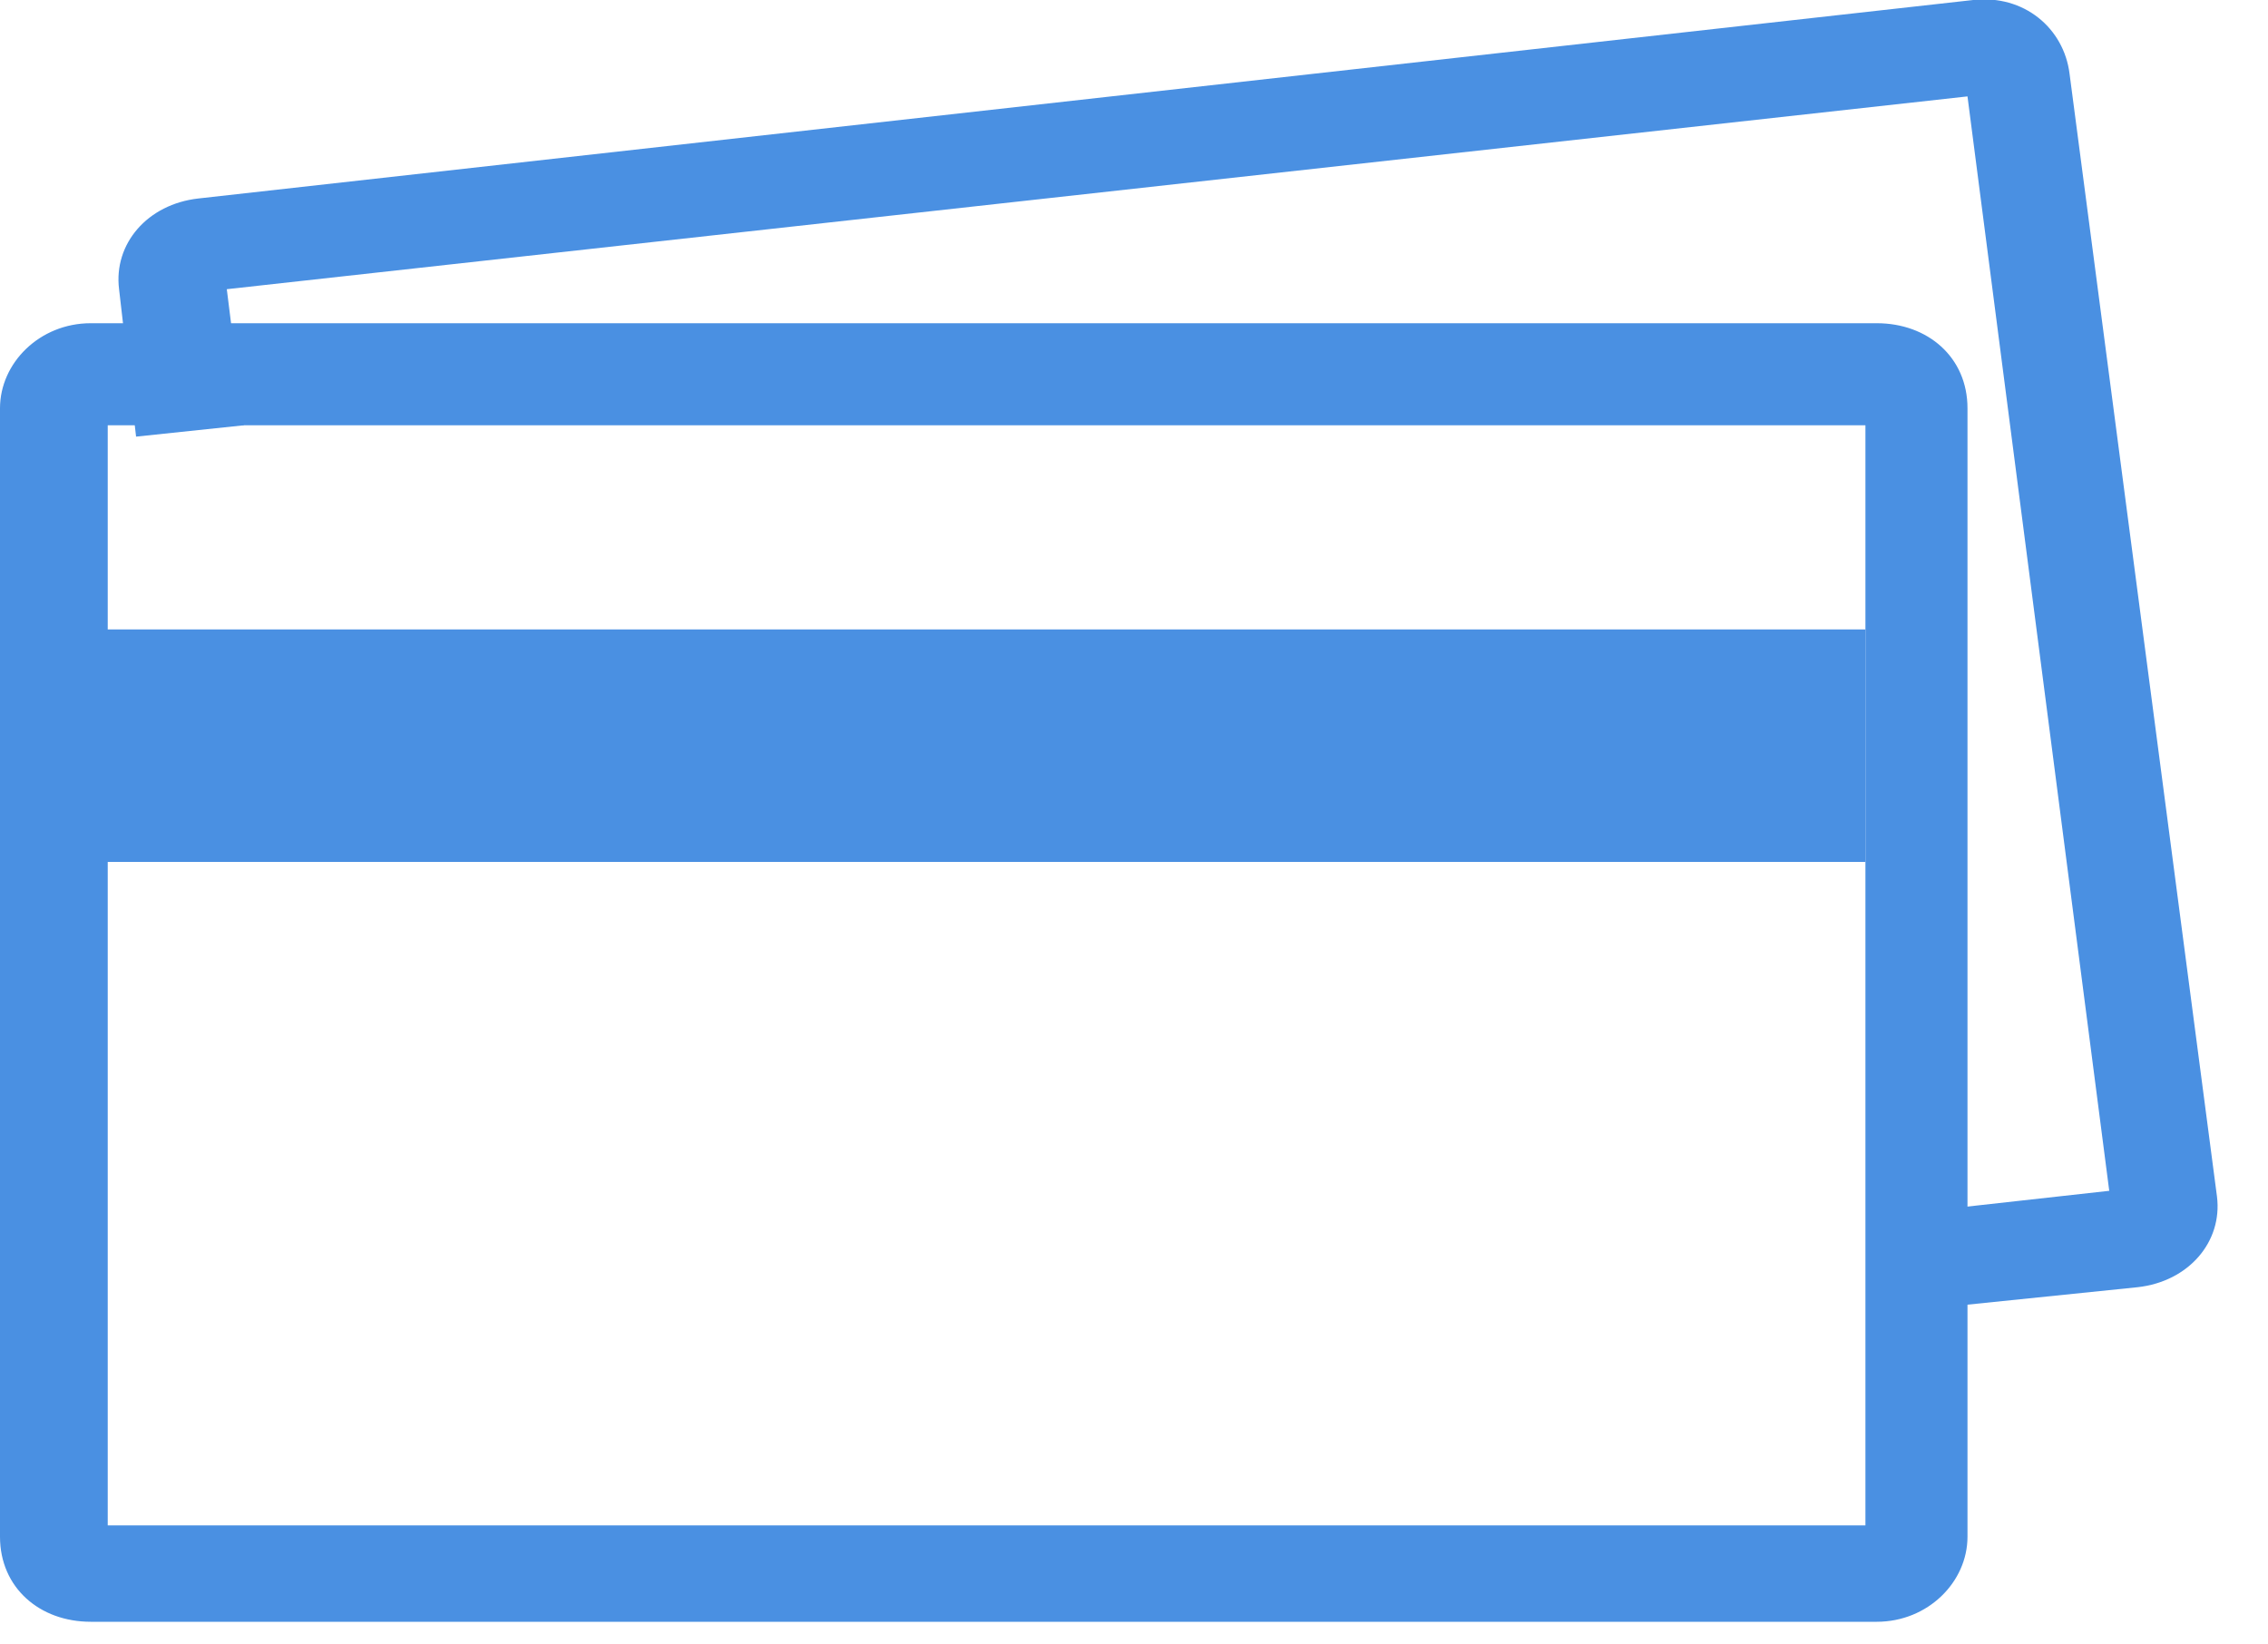
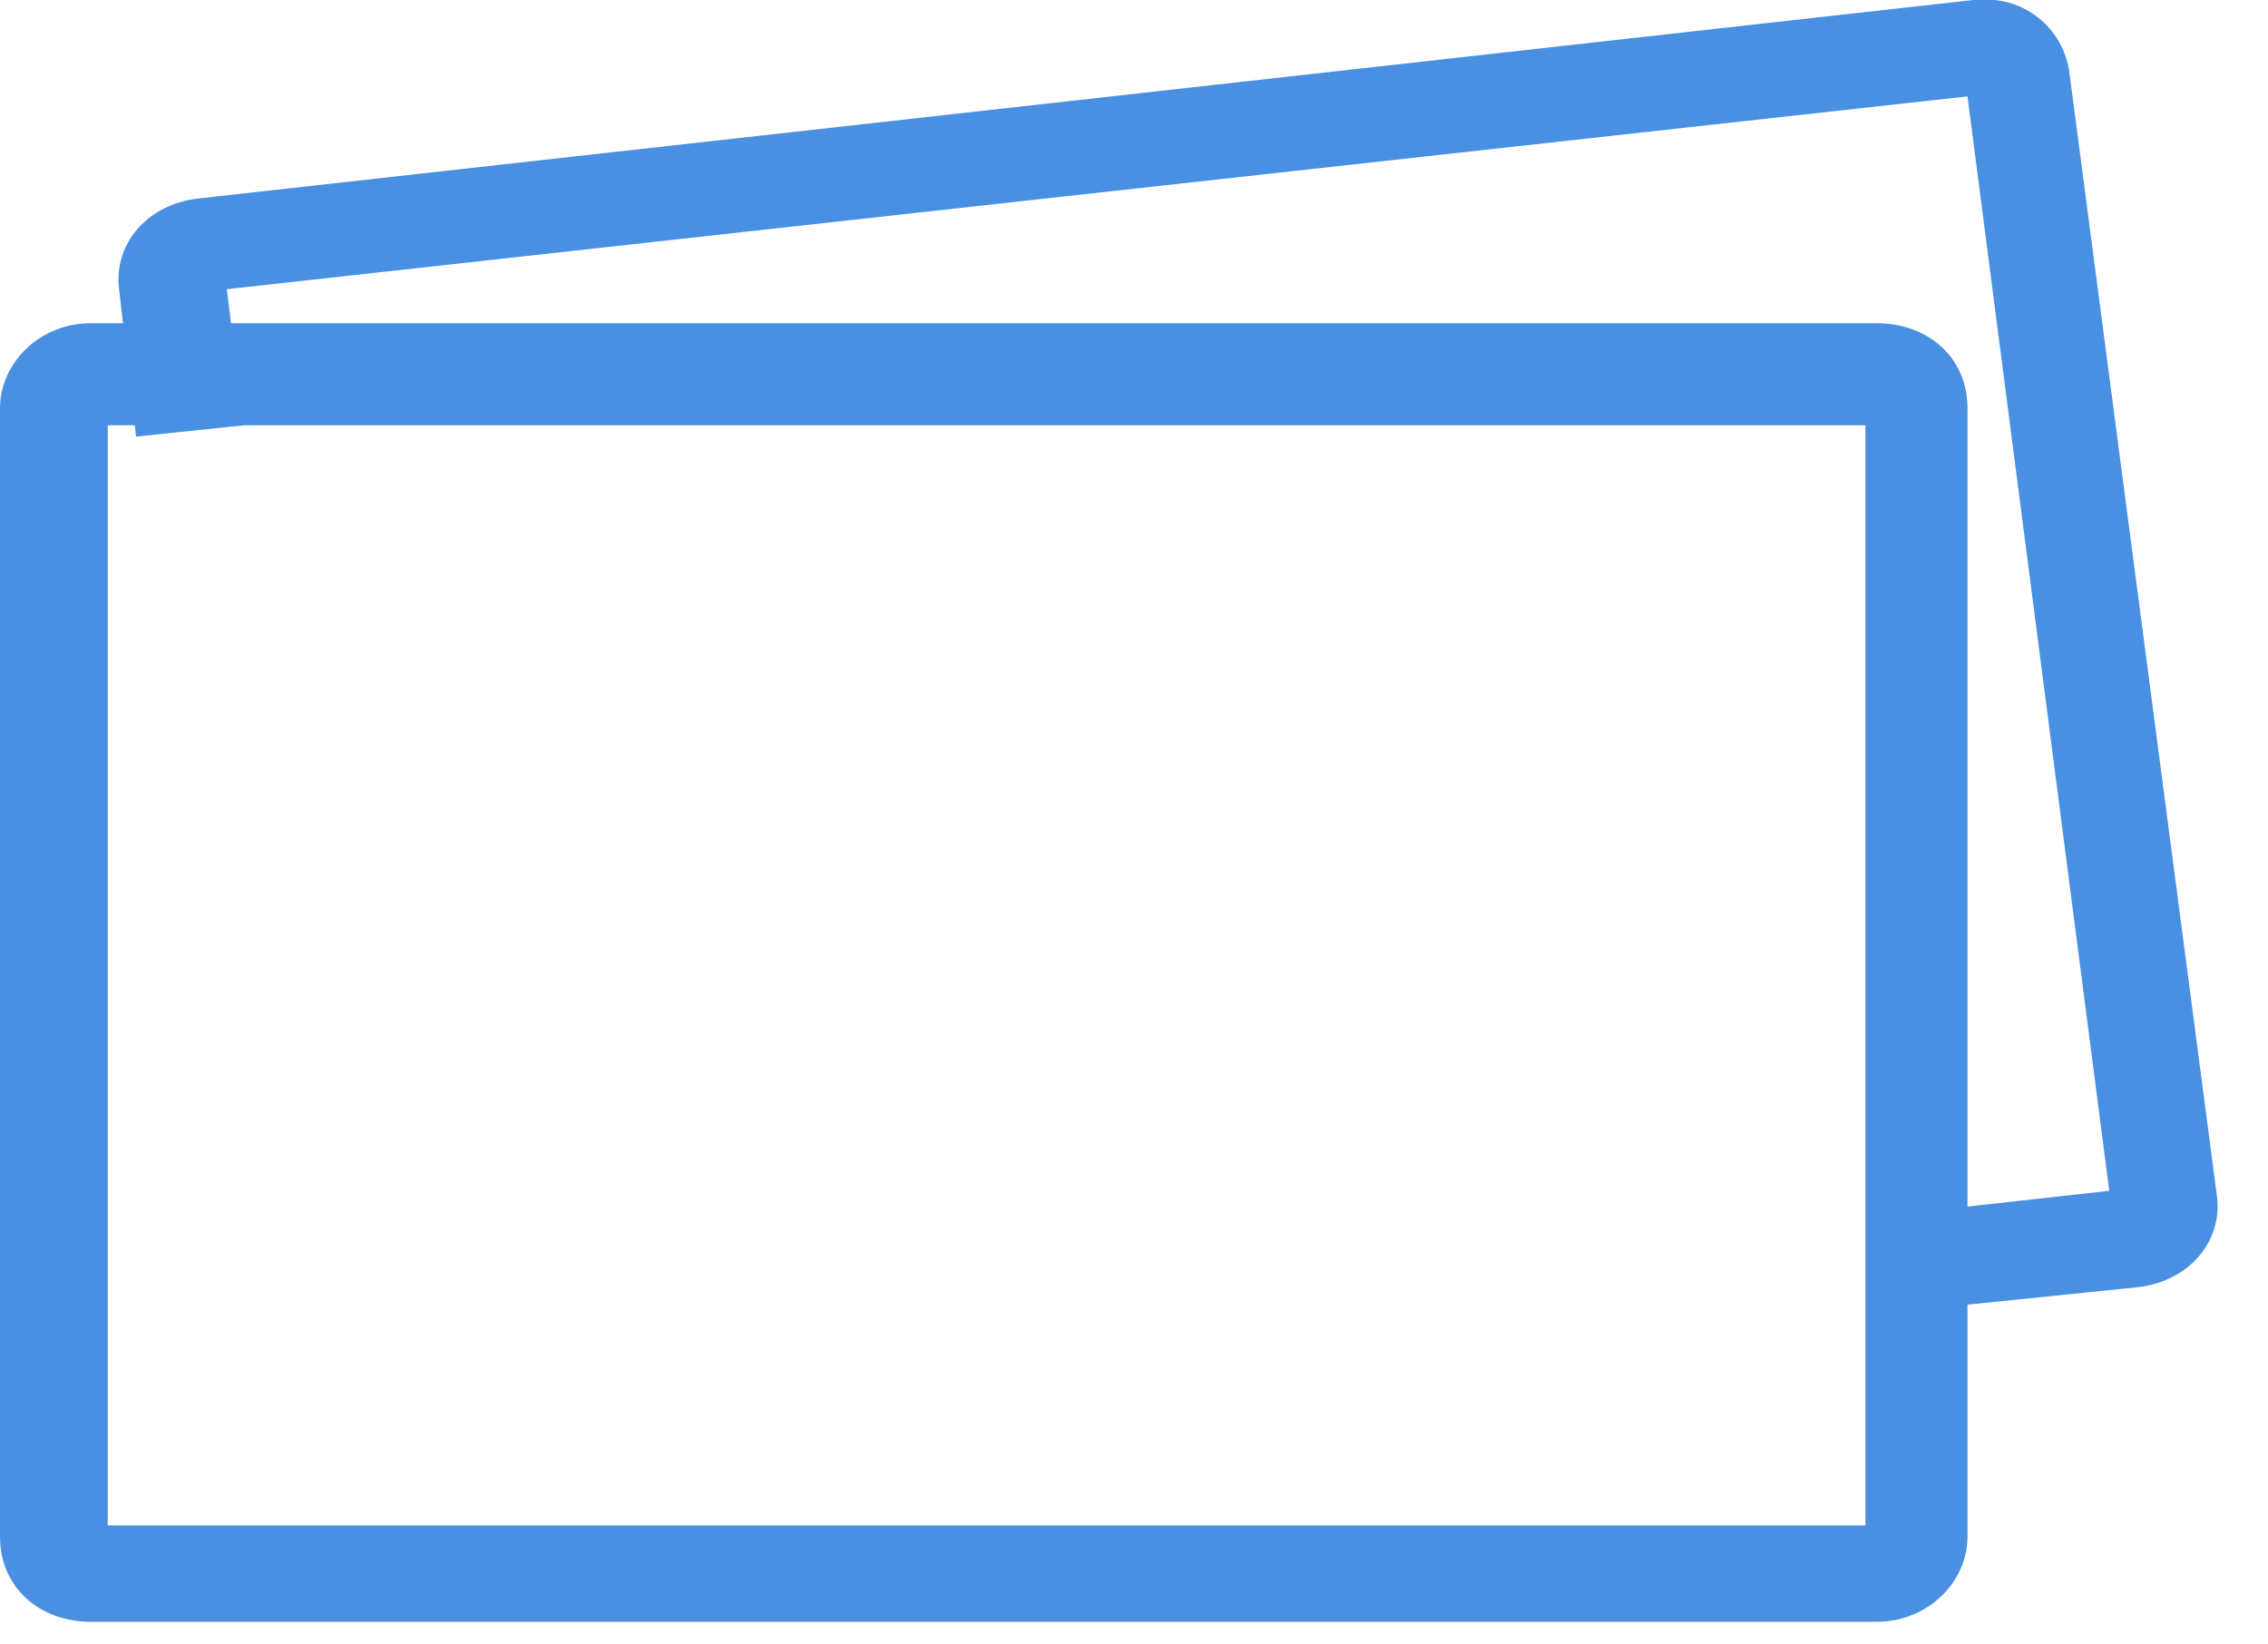
<svg xmlns="http://www.w3.org/2000/svg" version="1.1" id="Layer_1" x="0px" y="0px" viewBox="0 0 40 29" style="enable-background:new 0 0 40 29;" xml:space="preserve">
  <style type="text/css">
	.st0{fill:#4A90E2;}
</style>
  <title>issuers</title>
  <desc>Created with Sketch.</desc>
  <g id="usbank" transform="translate(-180, -594)">
    <g id="issuers" transform="translate(180, 594)">
      <path id="Shape" class="st0" d="M33.8,23.1l-0.2-1.7l3.6-0.4L34.7,1.7L4,5.1l0.3,2.4L2.4,7.7L2.1,5.1C2,4.3,2.6,3.6,3.5,3.5    L34.8,0h0c0.9-0.1,1.6,0.5,1.7,1.3l2.6,19.8v0c0.1,0.8-0.5,1.5-1.4,1.6L33.8,23.1z" />
      <path id="Shape_1_" class="st0" d="M33.1,28.6H1.6c-0.9,0-1.6-0.6-1.6-1.5V7.2c0-0.8,0.7-1.5,1.6-1.5h31.5c0.9,0,1.6,0.6,1.6,1.5    v19.9C34.7,27.9,34,28.6,33.1,28.6z M1.9,26.9h31V7.5h-31V26.9z" />
-       <rect id="Rectangle-2" x="1.4" y="11.1" class="st0" width="31.5" height="4.1" />
    </g>
  </g>
</svg>